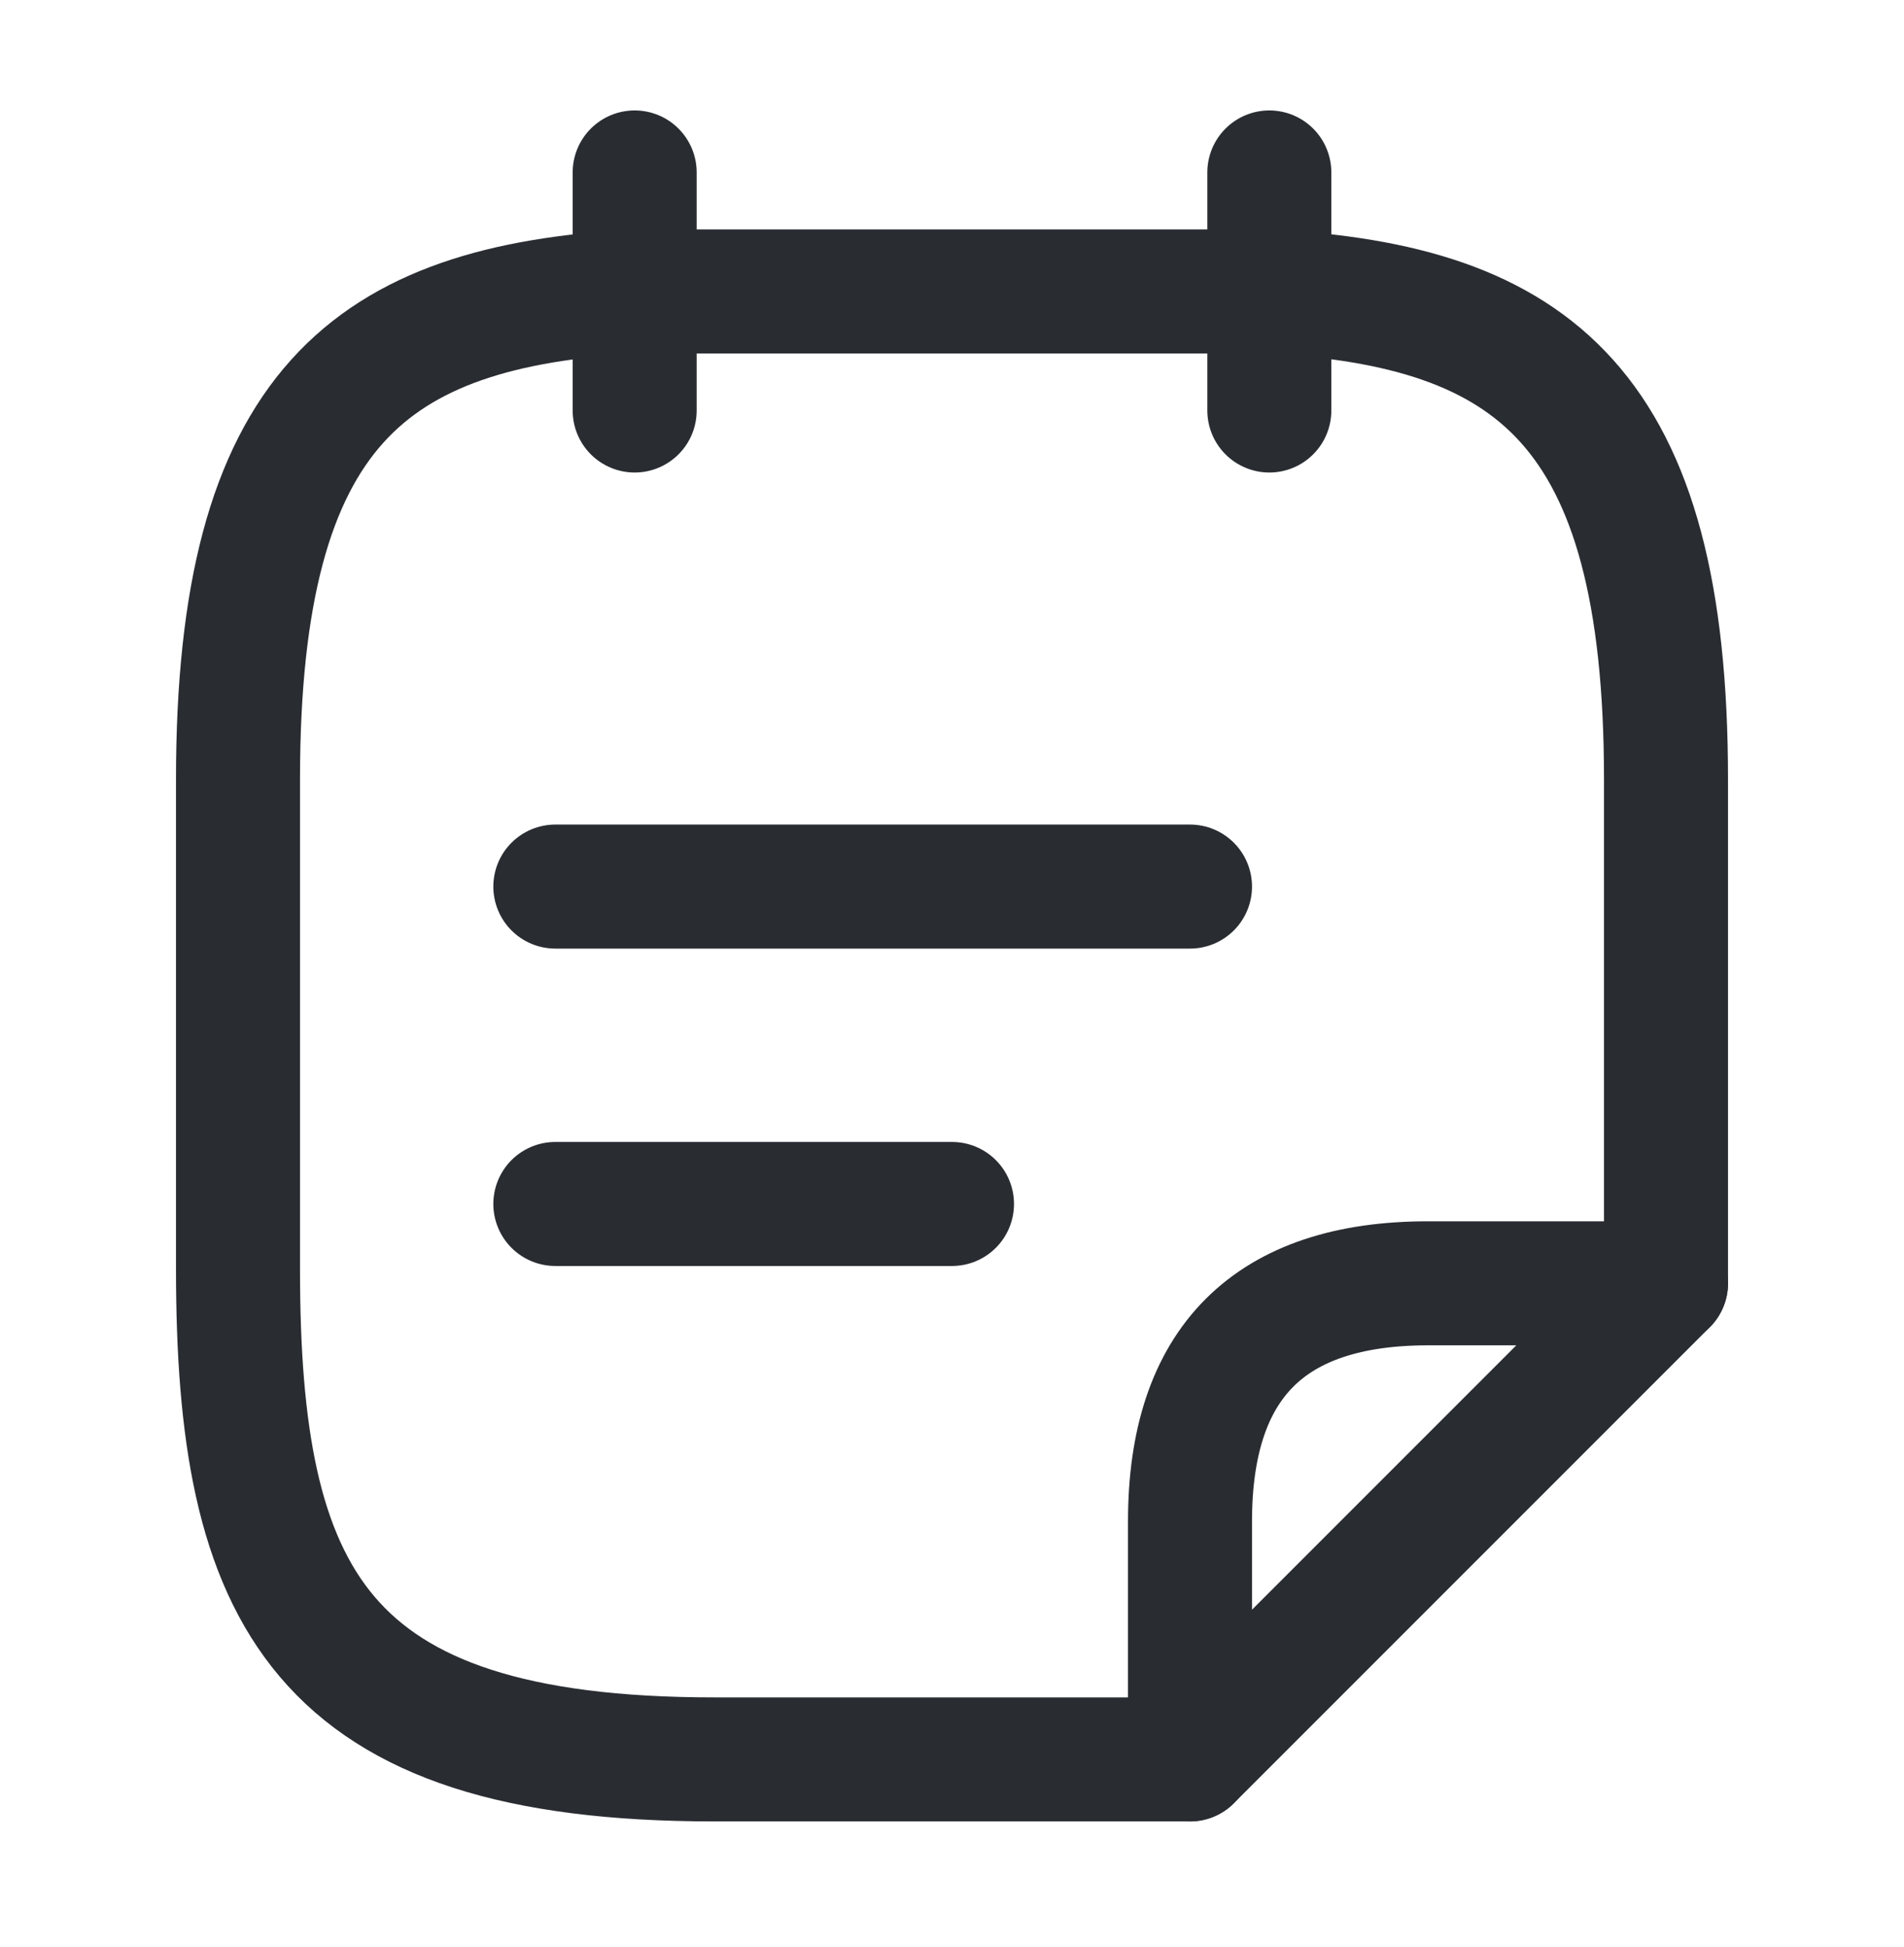
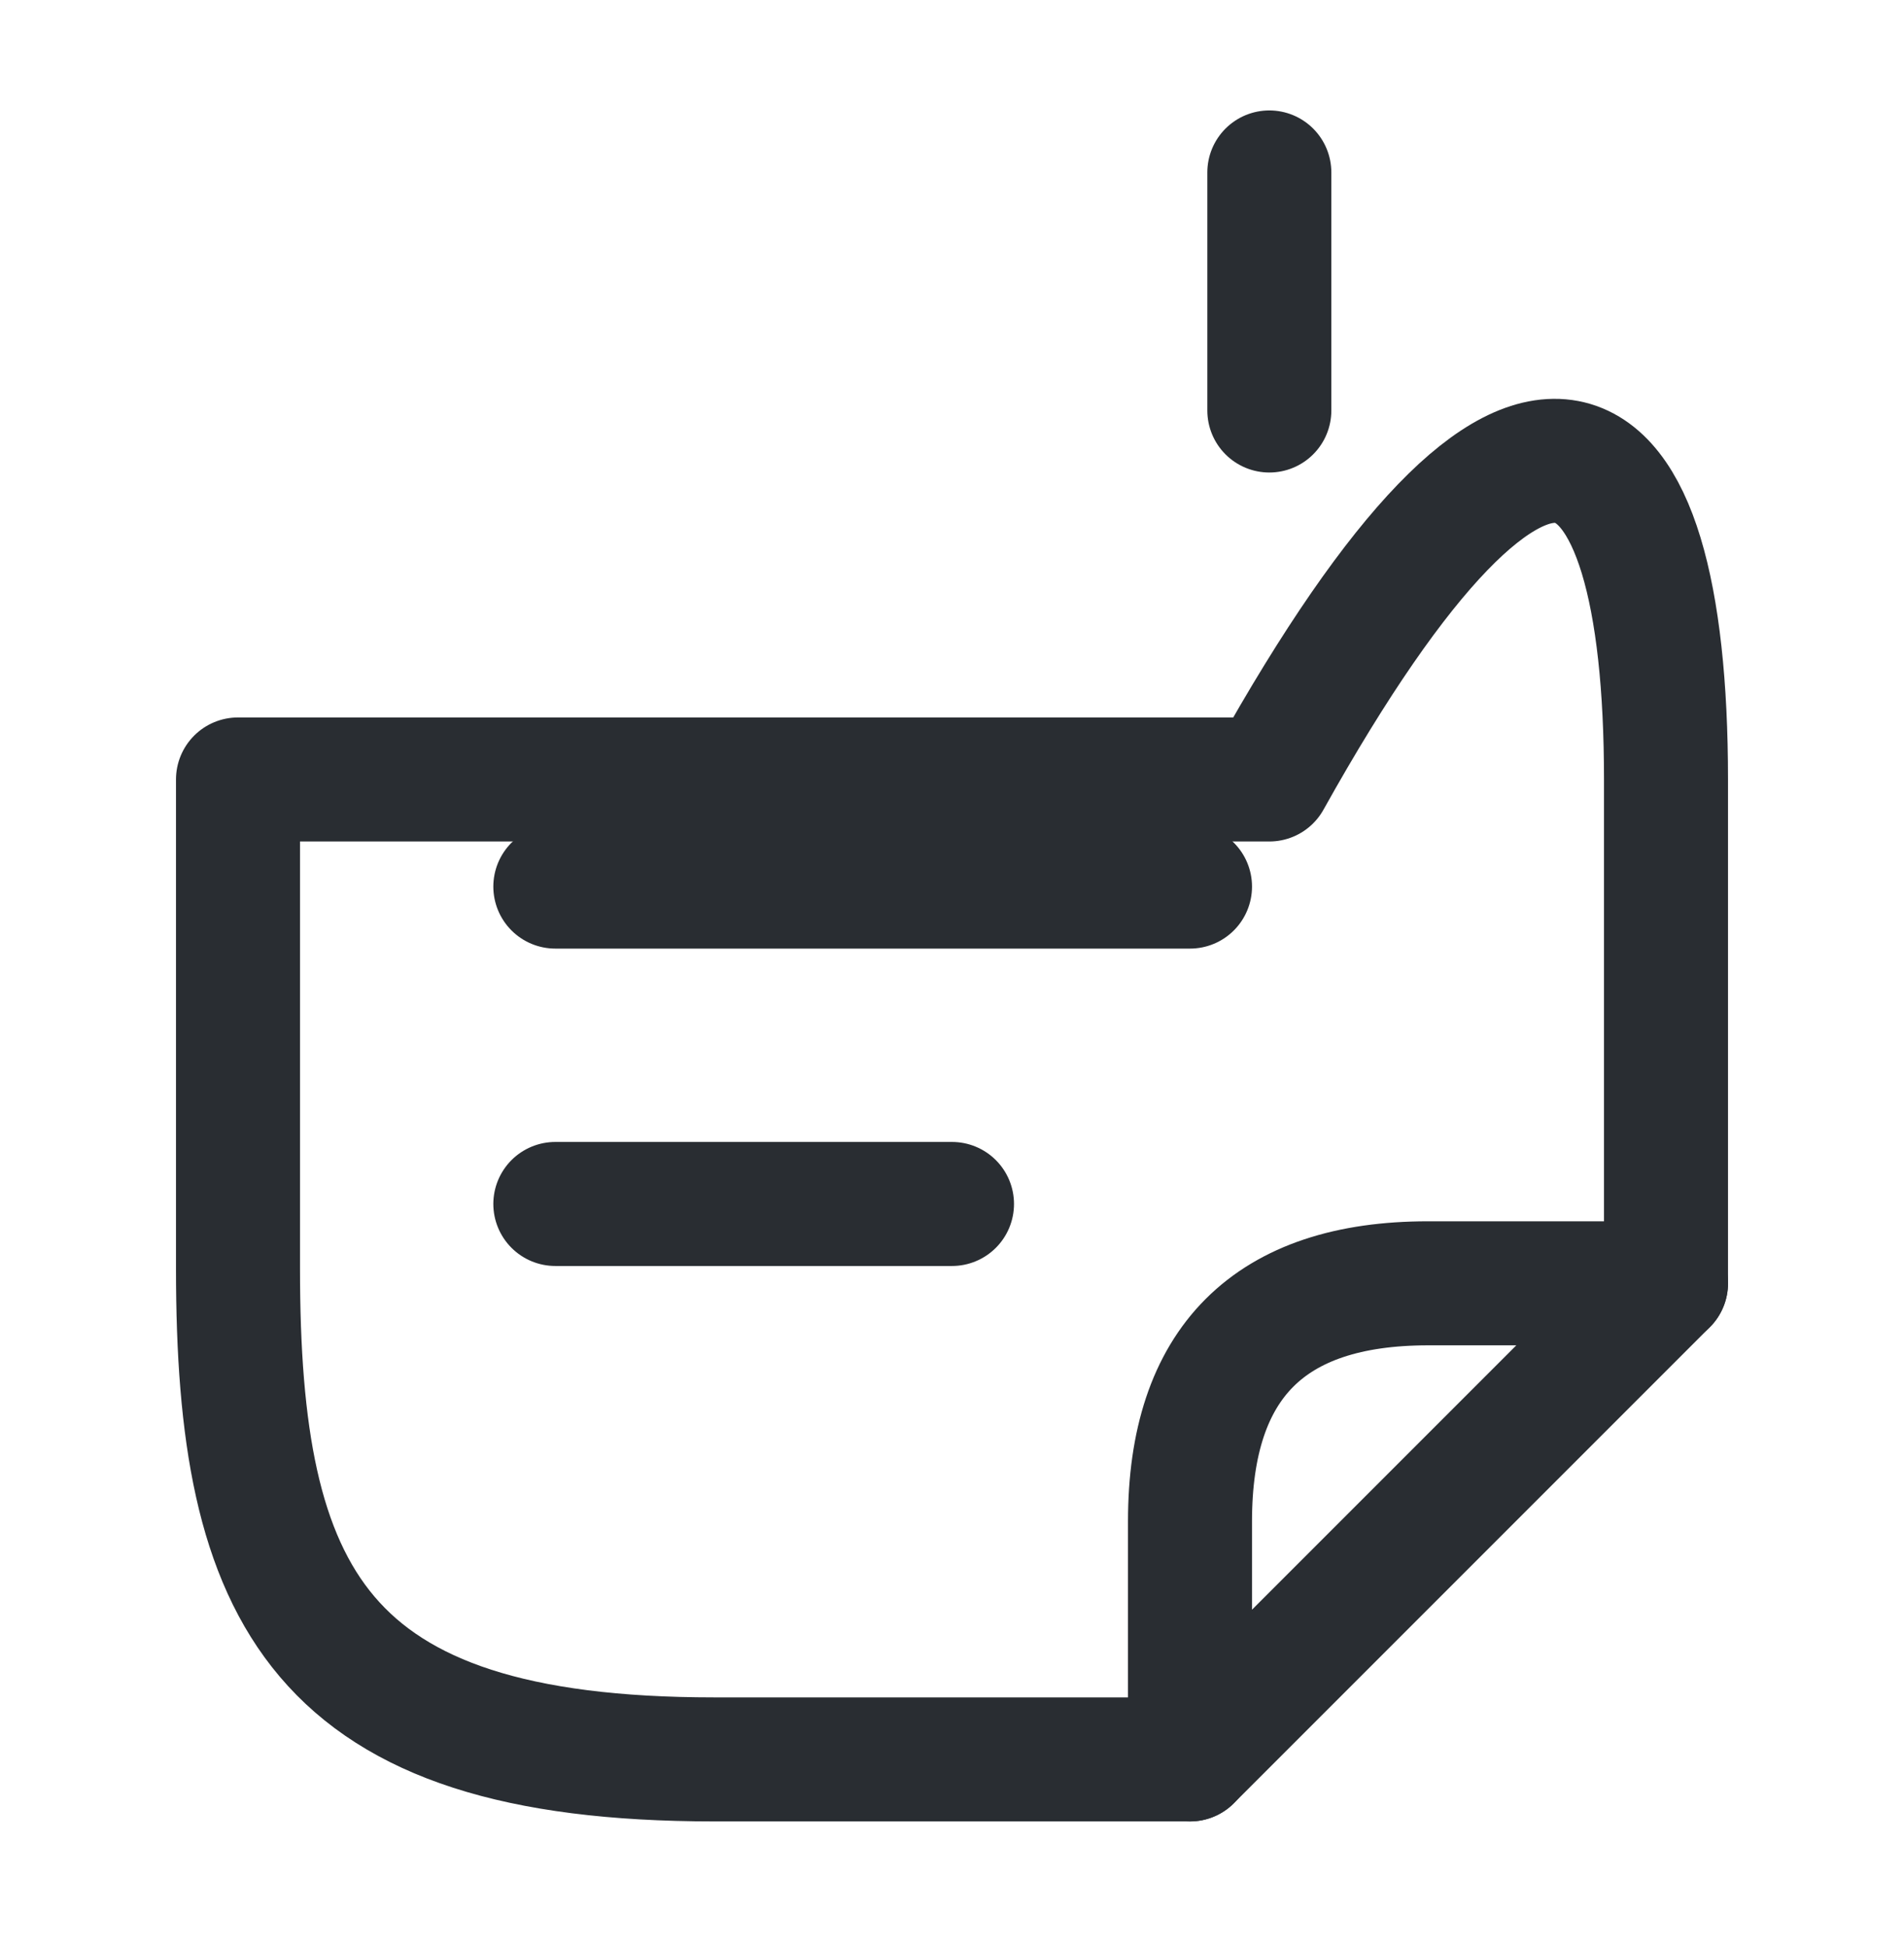
<svg xmlns="http://www.w3.org/2000/svg" width="45" height="46" viewBox="0 0 45 46" fill="none">
-   <path d="M15 4.075V9.7" stroke="#292D32" stroke-width="2.931" stroke-miterlimit="10" stroke-linecap="round" stroke-linejoin="round" />
  <path d="M30 4.075V9.7" stroke="#292D32" stroke-width="2.931" stroke-miterlimit="10" stroke-linecap="round" stroke-linejoin="round" />
  <path d="M13.125 20.95H28.125" stroke="#292D32" stroke-width="2.931" stroke-miterlimit="10" stroke-linecap="round" stroke-linejoin="round" />
  <path d="M13.125 28.45H22.5" stroke="#292D32" stroke-width="2.931" stroke-miterlimit="10" stroke-linecap="round" stroke-linejoin="round" />
-   <path d="M28.125 41.575H16.875C7.5 41.575 5.625 37.712 5.625 29.987V18.419C5.625 9.606 8.756 7.243 15 6.887H30C36.244 7.225 39.375 9.606 39.375 18.419V30.325" stroke="#292D32" stroke-width="2.931" stroke-miterlimit="10" stroke-linecap="round" stroke-linejoin="round" />
+   <path d="M28.125 41.575H16.875C7.5 41.575 5.625 37.712 5.625 29.987V18.419H30C36.244 7.225 39.375 9.606 39.375 18.419V30.325" stroke="#292D32" stroke-width="2.931" stroke-miterlimit="10" stroke-linecap="round" stroke-linejoin="round" />
  <path d="M39.375 30.325L28.125 41.575V35.95C28.125 32.2 30 30.325 33.75 30.325H39.375Z" stroke="#292D32" stroke-width="2.931" stroke-linecap="round" stroke-linejoin="round" />
</svg>